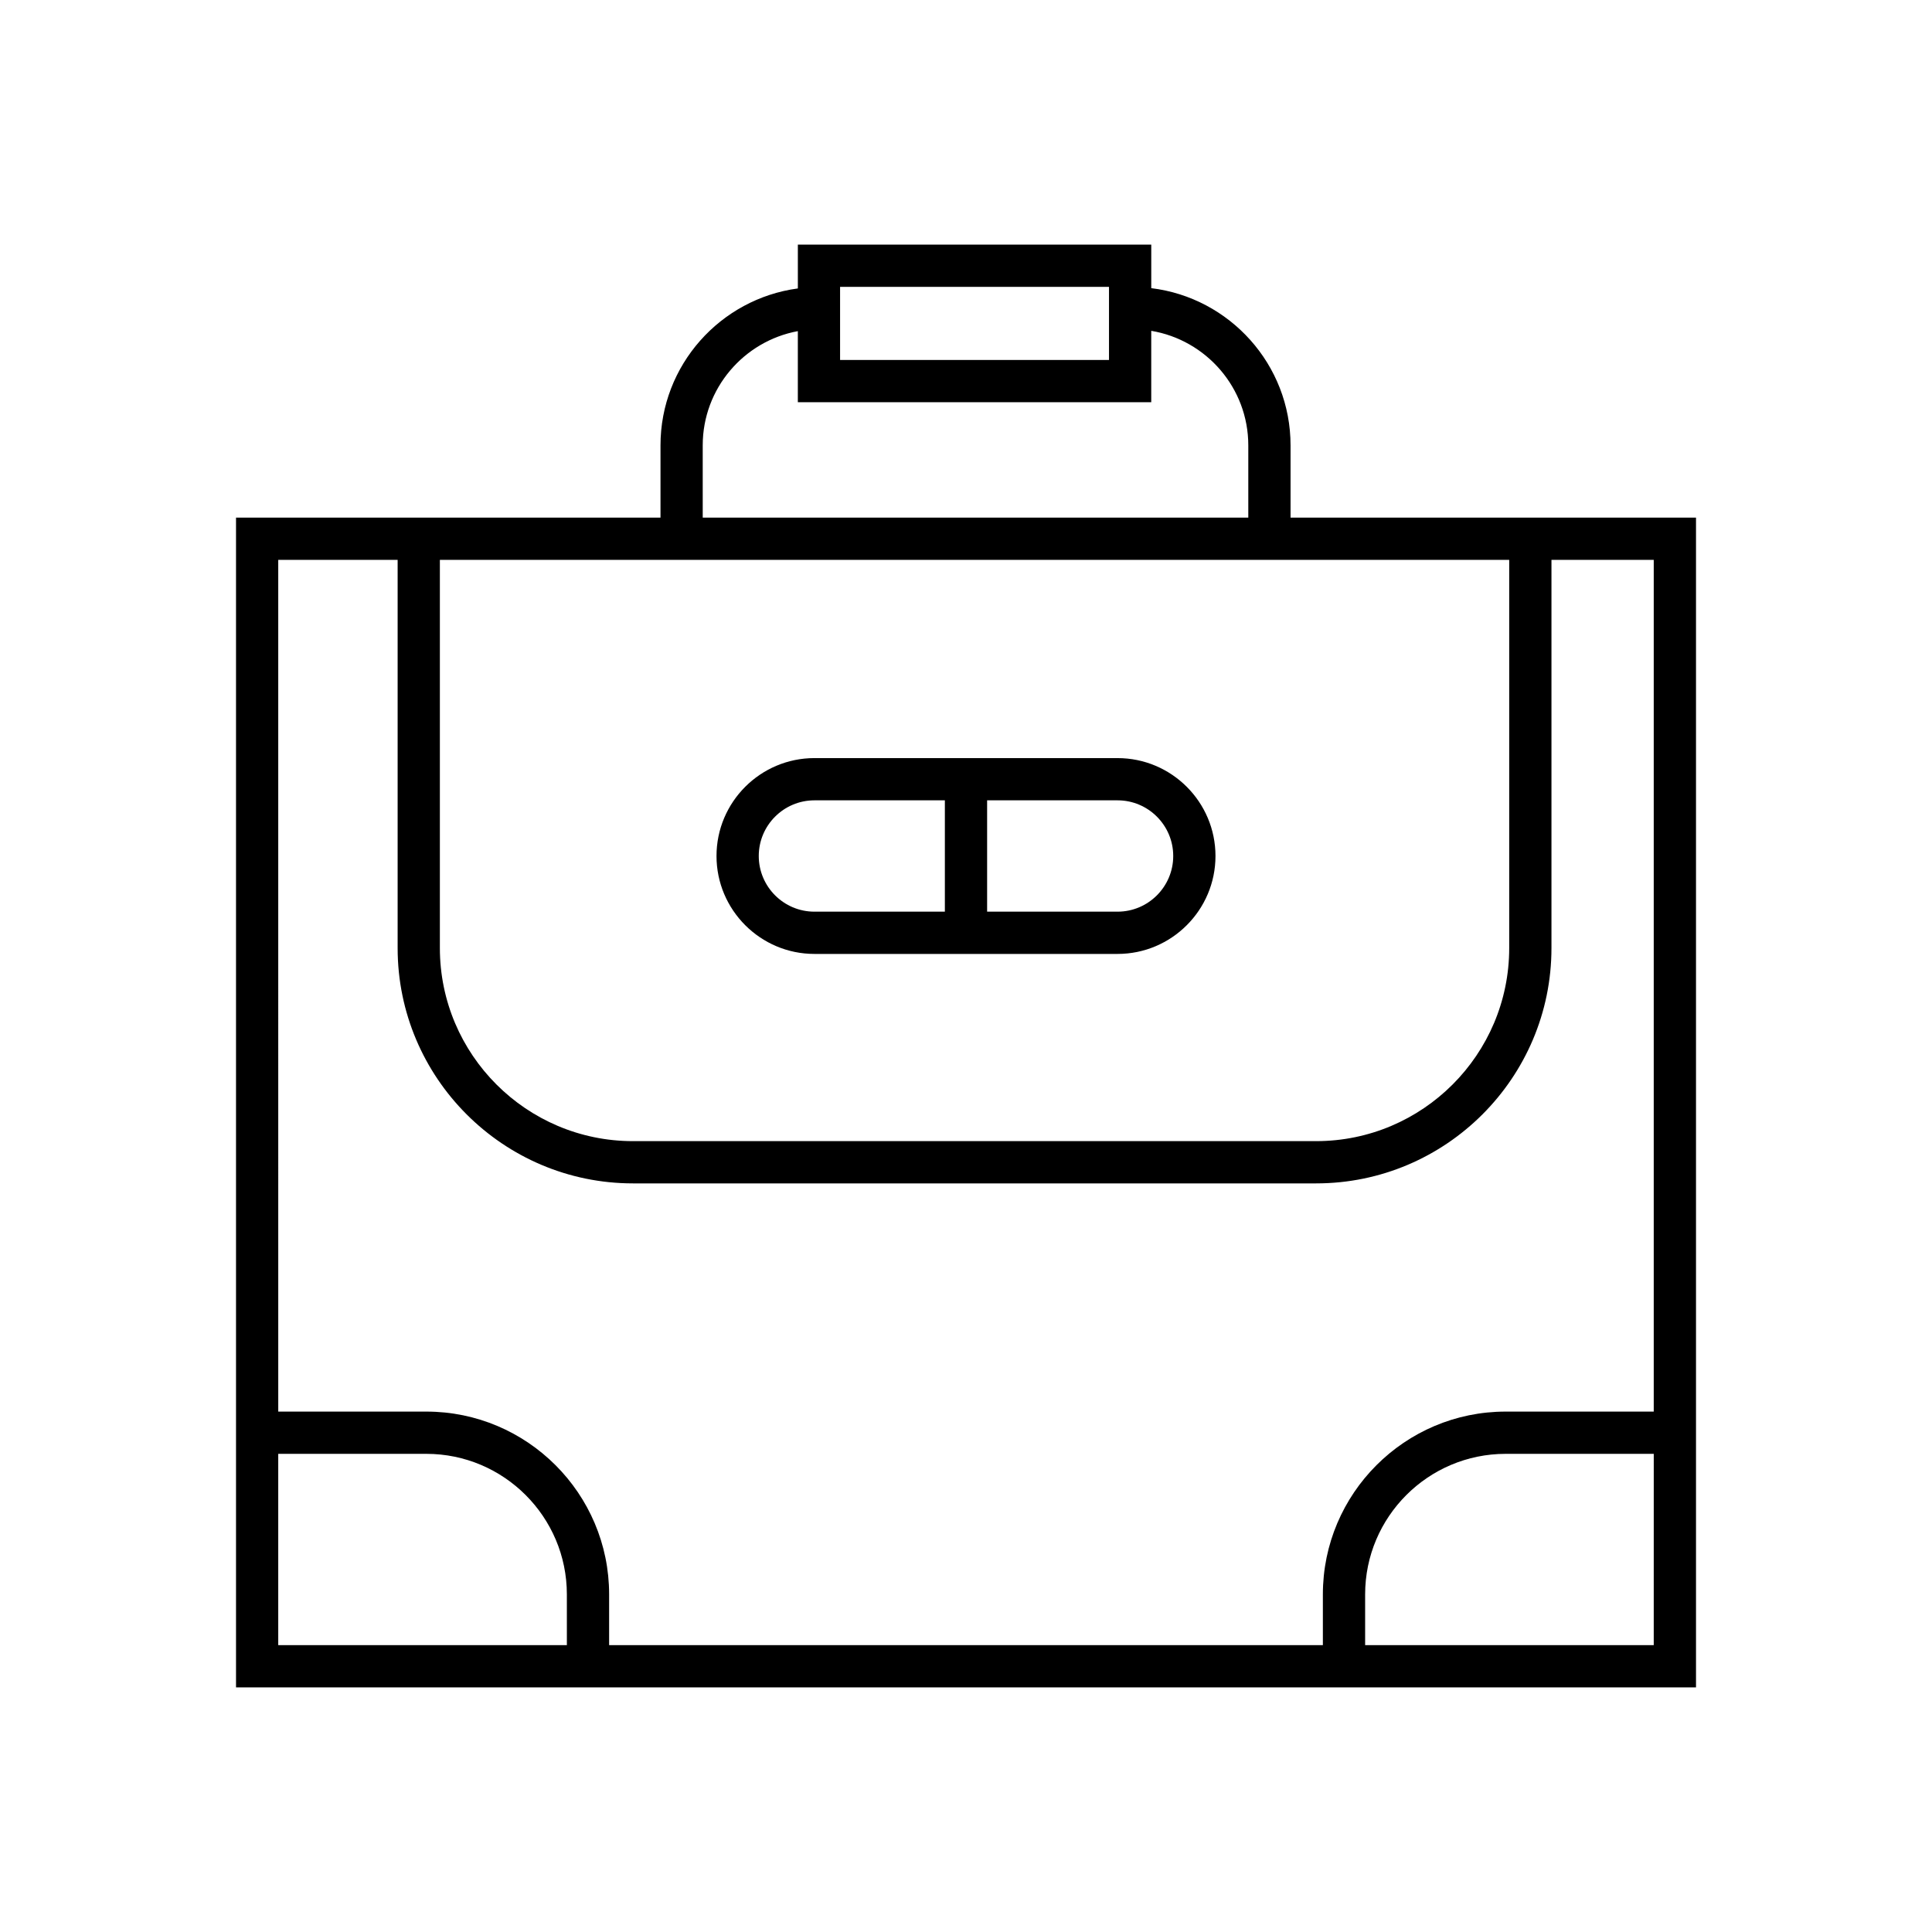
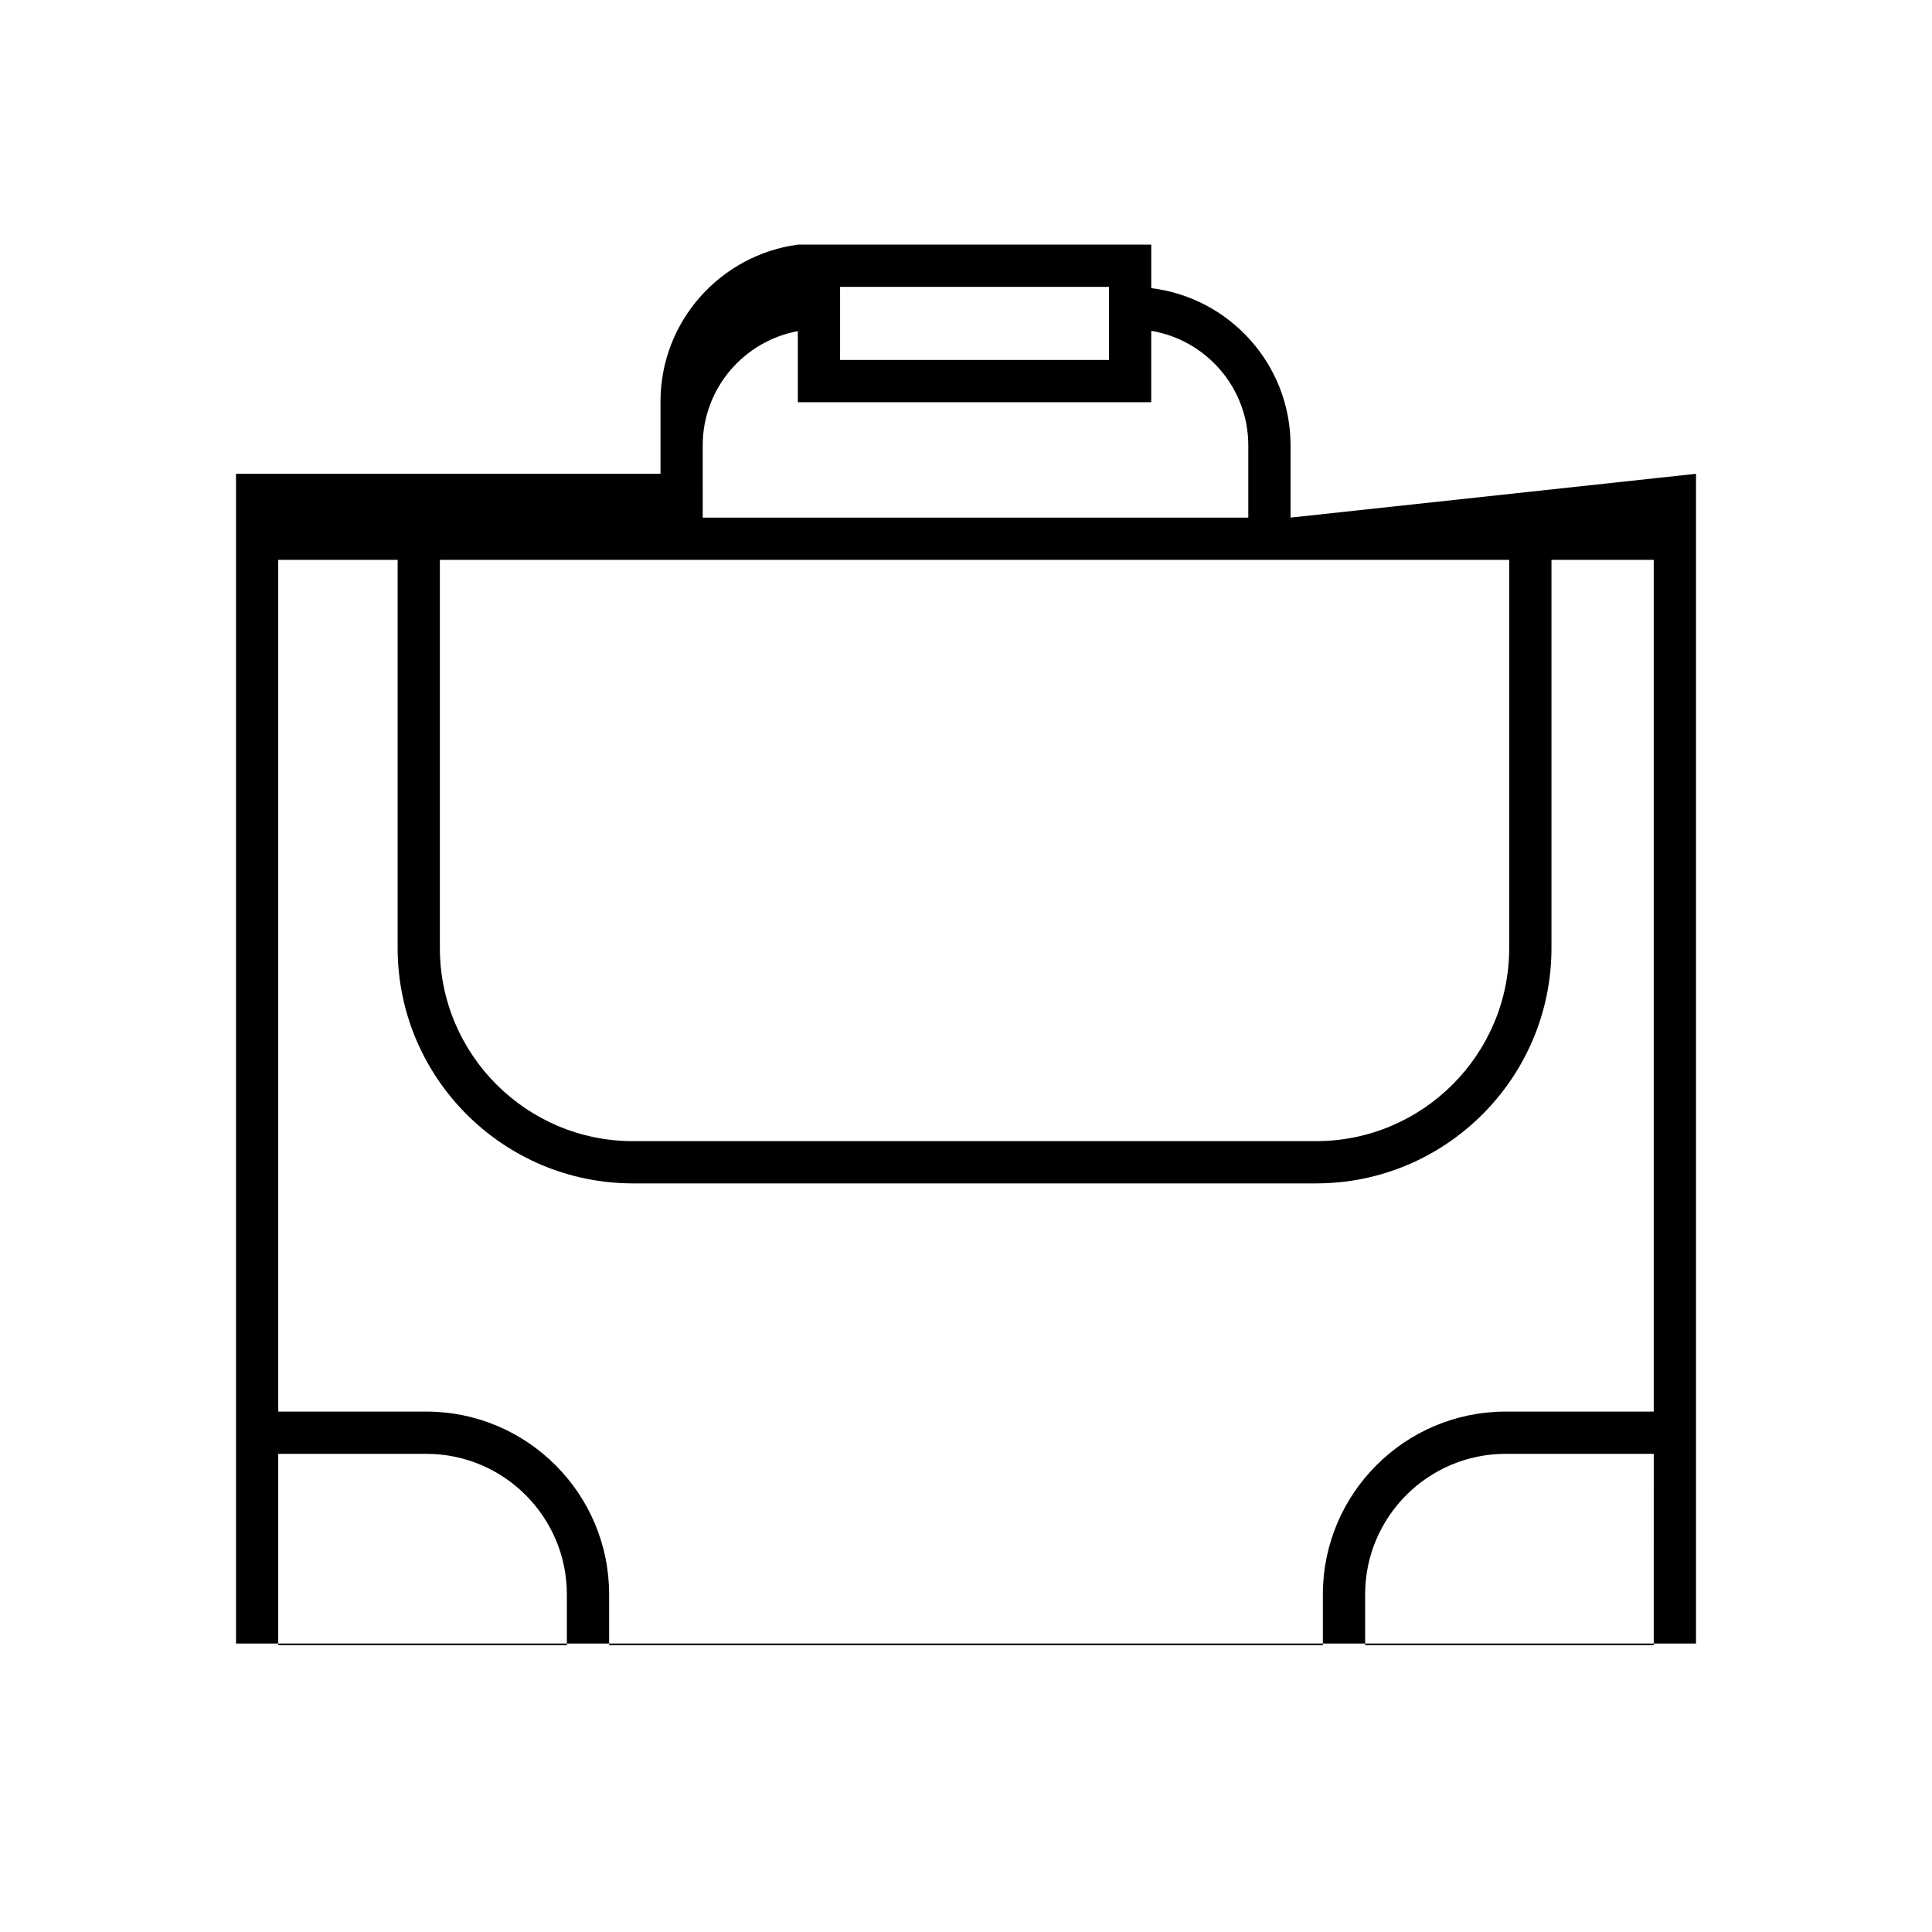
<svg xmlns="http://www.w3.org/2000/svg" fill="#000000" width="800px" height="800px" version="1.1" viewBox="144 144 512 512">
  <g>
-     <path d="m486.01 281.17v-19.145c0-21.434-16.148-39.141-36.914-41.66v-11.535h-93.656v11.609c-20.516 2.75-36.402 20.324-36.402 41.586v19.145h-112.49v310h386.91v-310zm-119.38-61.145h71.266v19.375h-71.266zm-36.402 42c0-15.07 10.891-27.629 25.207-30.27v18.84h93.656v-18.922c14.57 2.438 25.719 15.098 25.719 30.352v19.145h-144.58zm-69.652 30.34h283.38v102.88c0 28.215-22.953 51.168-51.168 51.168h-181.05c-28.215 0-51.168-22.953-51.168-51.168v-102.88zm33.652 287.61h-76.492v-50.691h39.25c20.531 0 37.238 16.707 37.238 37.238zm288.03 0h-76.484v-13.453c0-20.531 16.703-37.238 37.238-37.238h39.25zm0-61.887h-39.25c-26.703 0-48.434 21.73-48.434 48.434v13.453h-189.15v-13.453c0-26.703-21.727-48.434-48.434-48.434h-39.25l-0.004-225.72h31.641v102.88c0 34.387 27.977 62.363 62.363 62.363h181.05c34.387 0 62.363-27.977 62.363-62.363v-102.88h27.105z" />
-     <path d="m359.83 396.8h80.336c14.305 0 25.949-11.645 25.949-25.949 0-14.305-11.641-25.945-25.949-25.945l-80.336-0.004c-14.305 0-25.949 11.637-25.949 25.945s11.645 25.953 25.949 25.953zm45.766-40.703h34.57c8.133 0 14.75 6.613 14.75 14.75 0 8.133-6.617 14.754-14.75 14.754h-34.57zm-45.766 0h34.57v29.504h-34.57c-8.133 0-14.75-6.621-14.75-14.754s6.617-14.75 14.75-14.75z" />
+     <path d="m486.01 281.17v-19.145c0-21.434-16.148-39.141-36.914-41.66v-11.535h-93.656c-20.516 2.75-36.402 20.324-36.402 41.586v19.145h-112.49v310h386.91v-310zm-119.38-61.145h71.266v19.375h-71.266zm-36.402 42c0-15.07 10.891-27.629 25.207-30.27v18.84h93.656v-18.922c14.57 2.438 25.719 15.098 25.719 30.352v19.145h-144.58zm-69.652 30.34h283.38v102.88c0 28.215-22.953 51.168-51.168 51.168h-181.05c-28.215 0-51.168-22.953-51.168-51.168v-102.88zm33.652 287.61h-76.492v-50.691h39.25c20.531 0 37.238 16.707 37.238 37.238zm288.03 0h-76.484v-13.453c0-20.531 16.703-37.238 37.238-37.238h39.25zm0-61.887h-39.25c-26.703 0-48.434 21.73-48.434 48.434v13.453h-189.15v-13.453c0-26.703-21.727-48.434-48.434-48.434h-39.25l-0.004-225.72h31.641v102.88c0 34.387 27.977 62.363 62.363 62.363h181.05c34.387 0 62.363-27.977 62.363-62.363v-102.88h27.105z" />
  </g>
</svg>